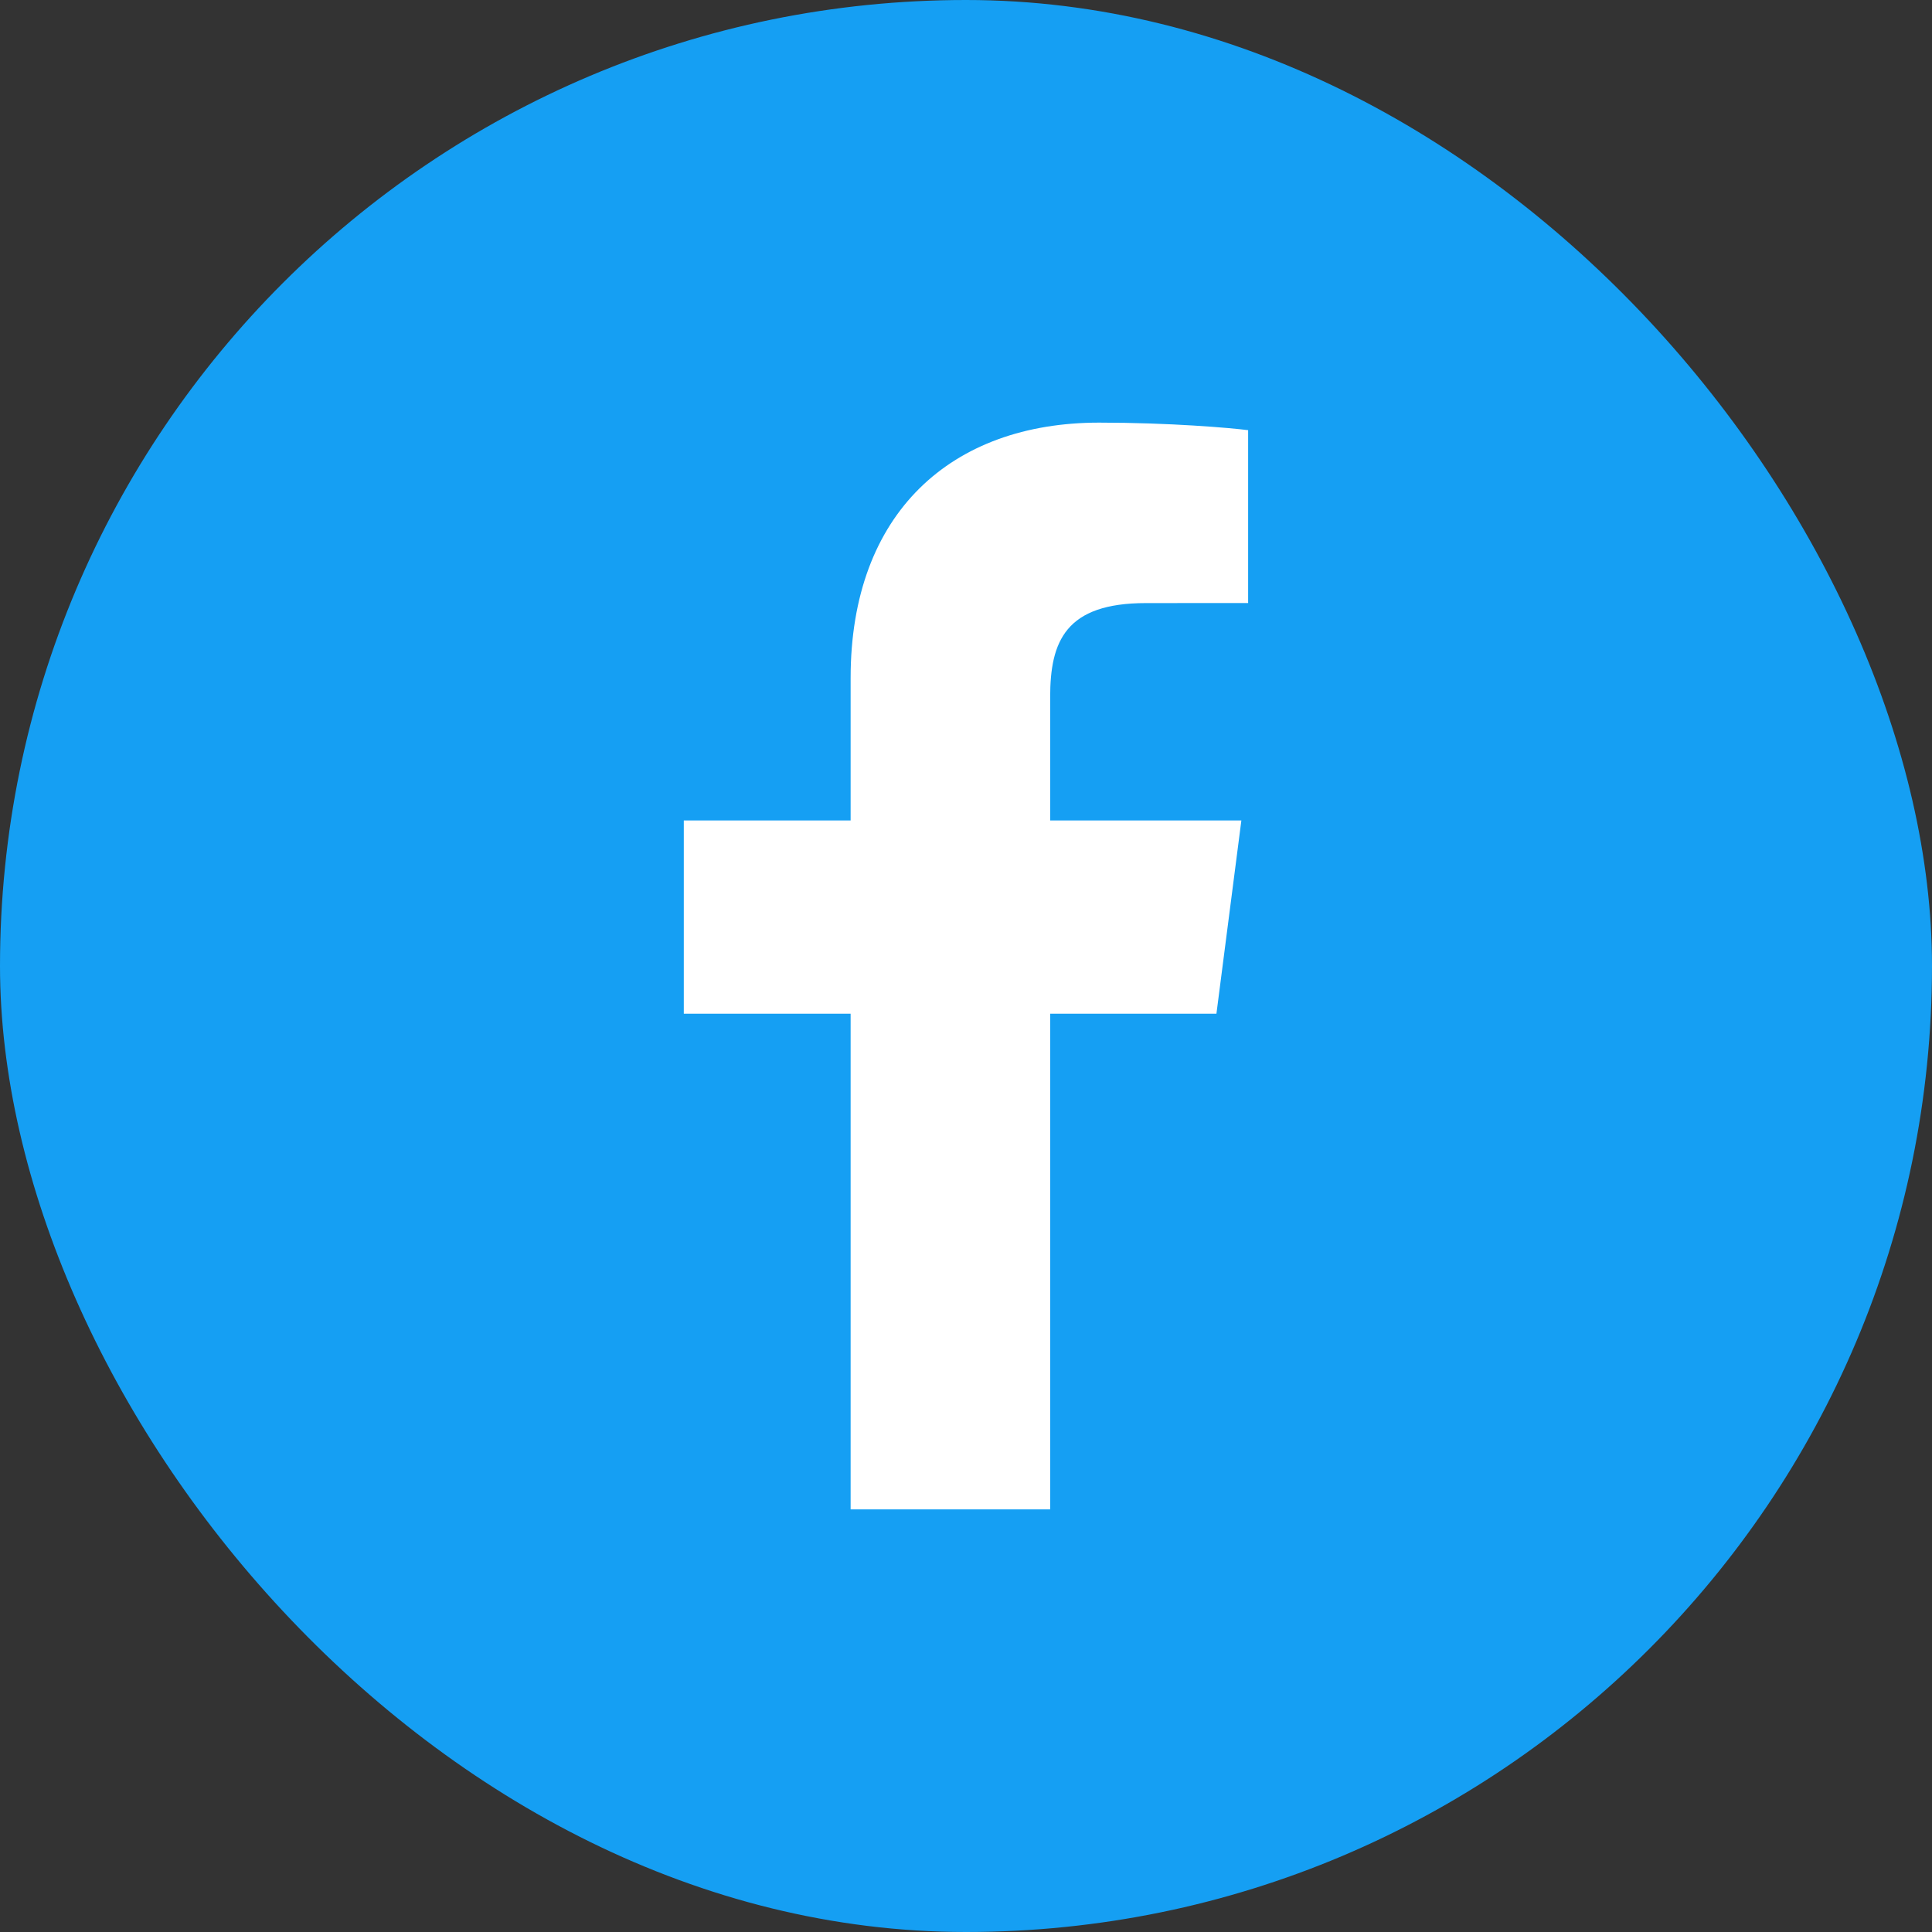
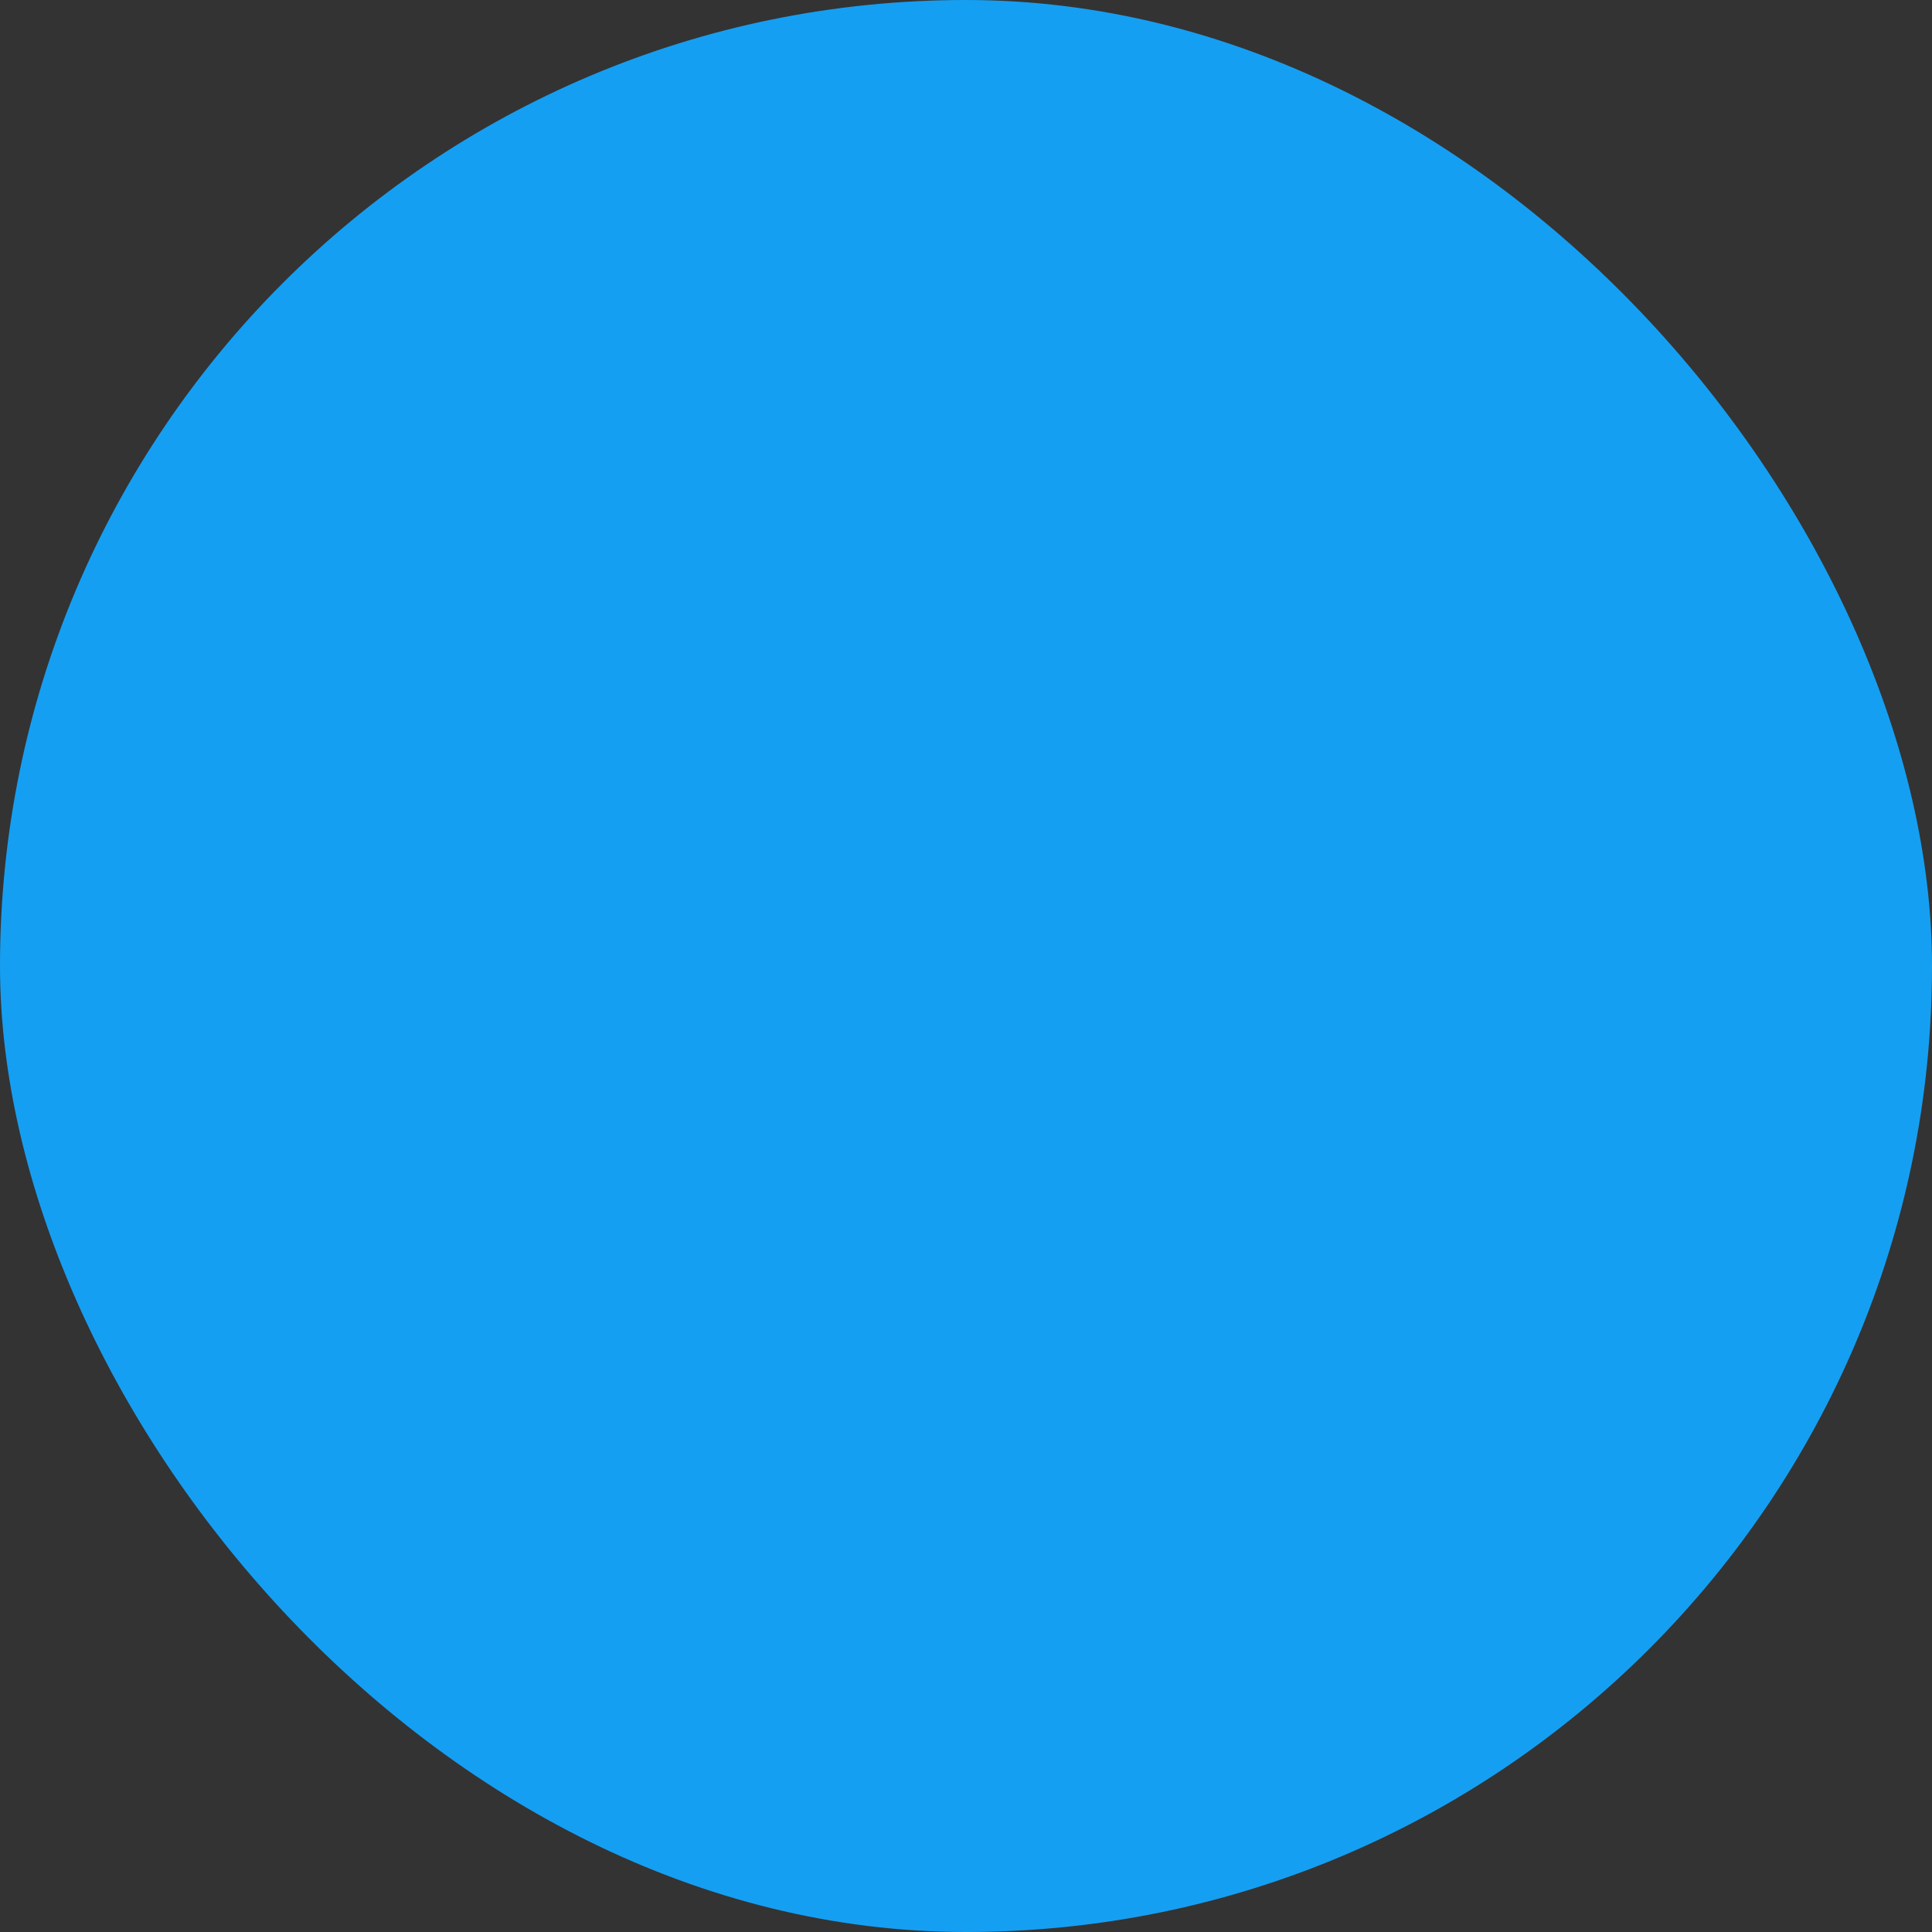
<svg xmlns="http://www.w3.org/2000/svg" width="32" height="32" viewBox="0 0 32 32" fill="none">
  <rect x="0" y="0" width="32" height="32" fill="#333333" stroke="none" />
  <rect width="32" height="32" rx="16" fill="#159FF3" />
-   <path d="M17.394 25V16.79H20.148L20.561 13.589H17.394V11.546C17.394 10.62 17.65 9.989 18.98 9.989L20.673 9.988V7.125C20.38 7.087 19.375 7 18.205 7C15.762 7 14.089 8.491 14.089 11.229V13.589H11.326V16.79H14.089V25H17.394Z" fill="white" />
</svg>